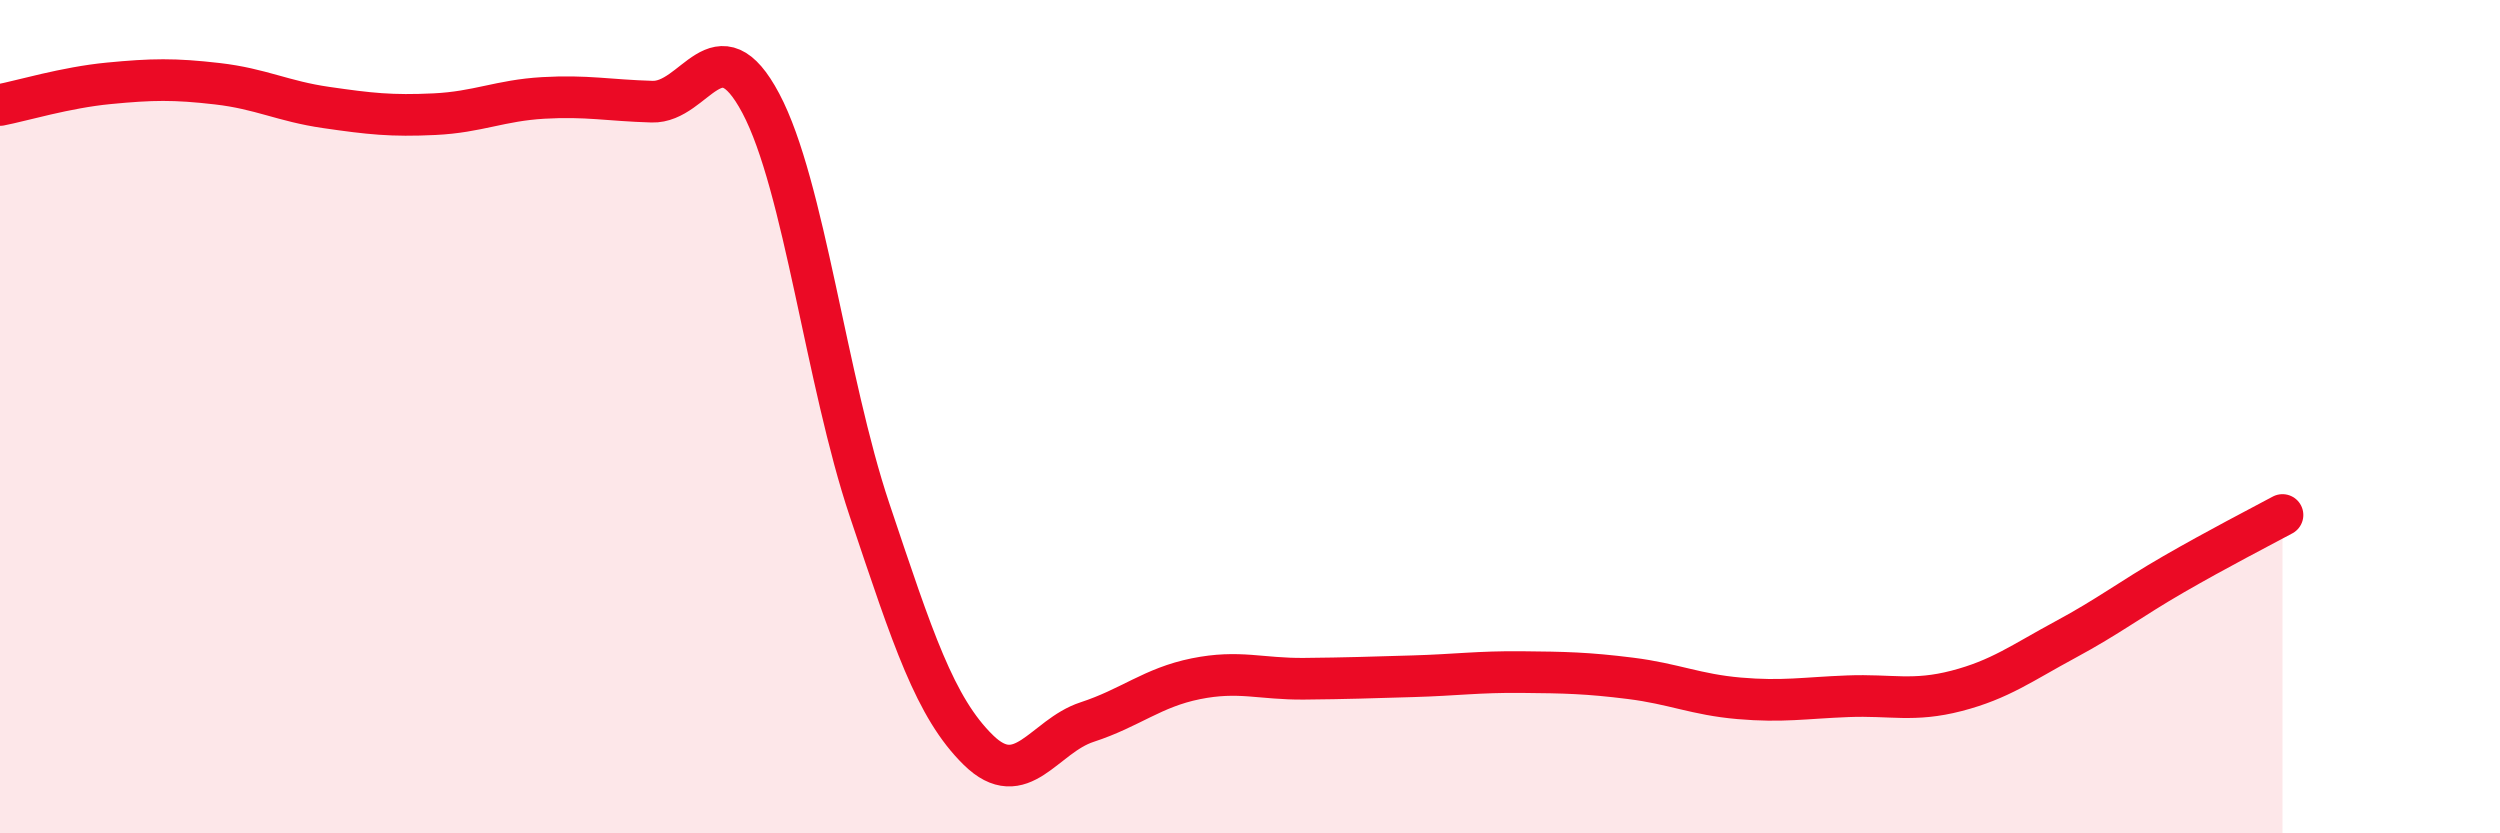
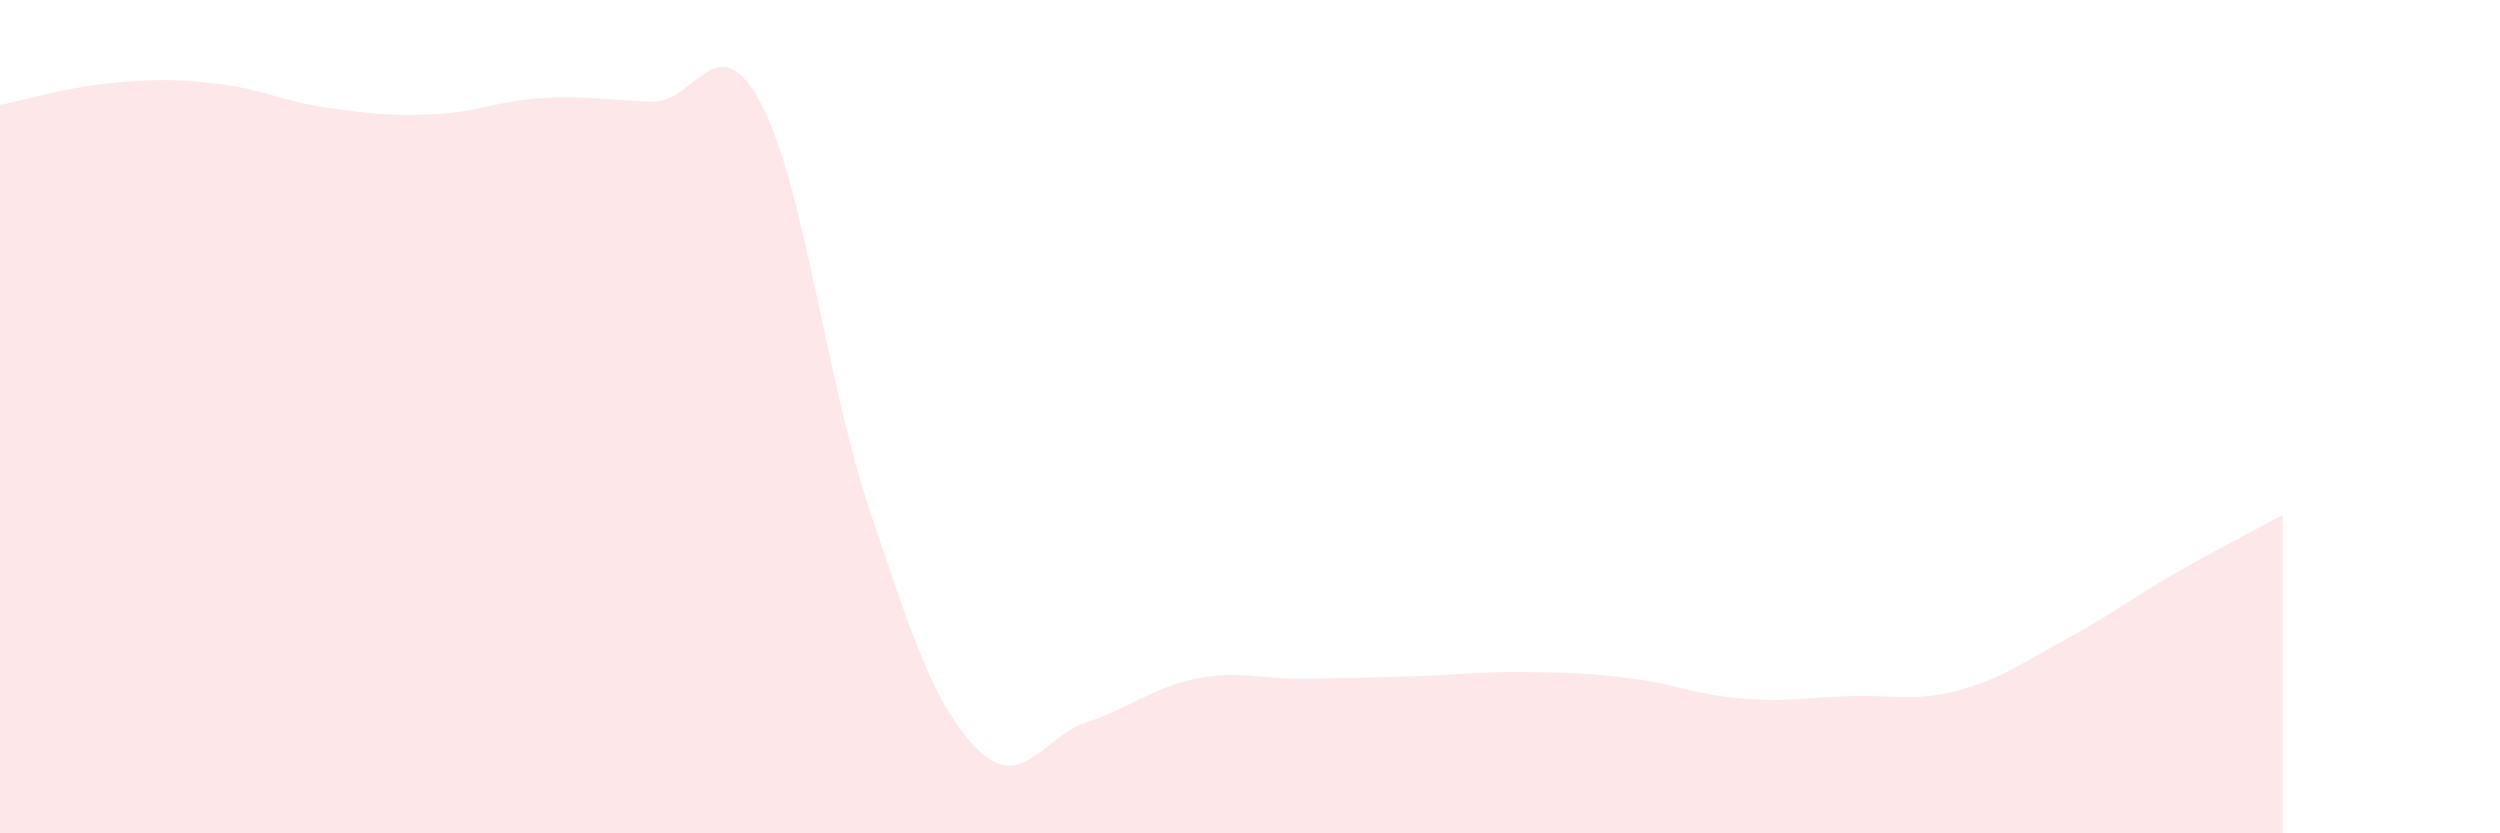
<svg xmlns="http://www.w3.org/2000/svg" width="60" height="20" viewBox="0 0 60 20">
  <path d="M 0,2.52 C 0.52,2.42 1.57,2.1 2.61,2 C 3.65,1.9 4.18,1.89 5.22,2.01 C 6.26,2.13 6.79,2.43 7.83,2.58 C 8.87,2.73 9.39,2.79 10.43,2.74 C 11.47,2.69 12,2.41 13.04,2.35 C 14.08,2.29 14.61,2.41 15.65,2.44 C 16.69,2.47 17.22,0.52 18.26,2.48 C 19.3,4.44 19.83,9.14 20.87,12.24 C 21.91,15.34 22.44,16.98 23.48,18 C 24.52,19.02 25.05,17.67 26.09,17.33 C 27.13,16.99 27.66,16.5 28.7,16.29 C 29.74,16.08 30.26,16.3 31.3,16.29 C 32.34,16.28 32.87,16.26 33.91,16.23 C 34.95,16.2 35.48,16.12 36.52,16.13 C 37.56,16.14 38.09,16.15 39.13,16.28 C 40.17,16.41 40.7,16.67 41.74,16.76 C 42.78,16.85 43.31,16.75 44.35,16.71 C 45.39,16.67 45.92,16.85 46.96,16.58 C 48,16.31 48.53,15.91 49.57,15.35 C 50.61,14.79 51.13,14.38 52.17,13.78 C 53.21,13.18 54.26,12.64 54.78,12.36L54.78 20L0 20Z" fill="#EB0A25" opacity="0.1" stroke-linecap="round" stroke-linejoin="round" />
-   <path d="M 0,2.52 C 0.52,2.42 1.57,2.1 2.61,2 C 3.65,1.9 4.18,1.89 5.22,2.01 C 6.26,2.13 6.79,2.43 7.83,2.58 C 8.87,2.73 9.39,2.79 10.43,2.74 C 11.47,2.69 12,2.41 13.04,2.35 C 14.08,2.29 14.61,2.41 15.65,2.44 C 16.69,2.47 17.22,0.52 18.26,2.48 C 19.3,4.44 19.83,9.14 20.87,12.24 C 21.91,15.34 22.44,16.98 23.48,18 C 24.52,19.02 25.05,17.67 26.09,17.33 C 27.13,16.99 27.66,16.5 28.7,16.29 C 29.74,16.08 30.26,16.3 31.3,16.29 C 32.34,16.28 32.87,16.26 33.91,16.23 C 34.95,16.2 35.48,16.12 36.52,16.13 C 37.56,16.14 38.09,16.15 39.13,16.28 C 40.17,16.41 40.7,16.67 41.74,16.76 C 42.78,16.85 43.31,16.75 44.35,16.71 C 45.39,16.67 45.92,16.85 46.96,16.58 C 48,16.31 48.53,15.91 49.57,15.35 C 50.61,14.79 51.13,14.38 52.17,13.78 C 53.21,13.18 54.26,12.64 54.78,12.36" stroke="#EB0A25" stroke-width="1" fill="none" stroke-linecap="round" stroke-linejoin="round" />
</svg>